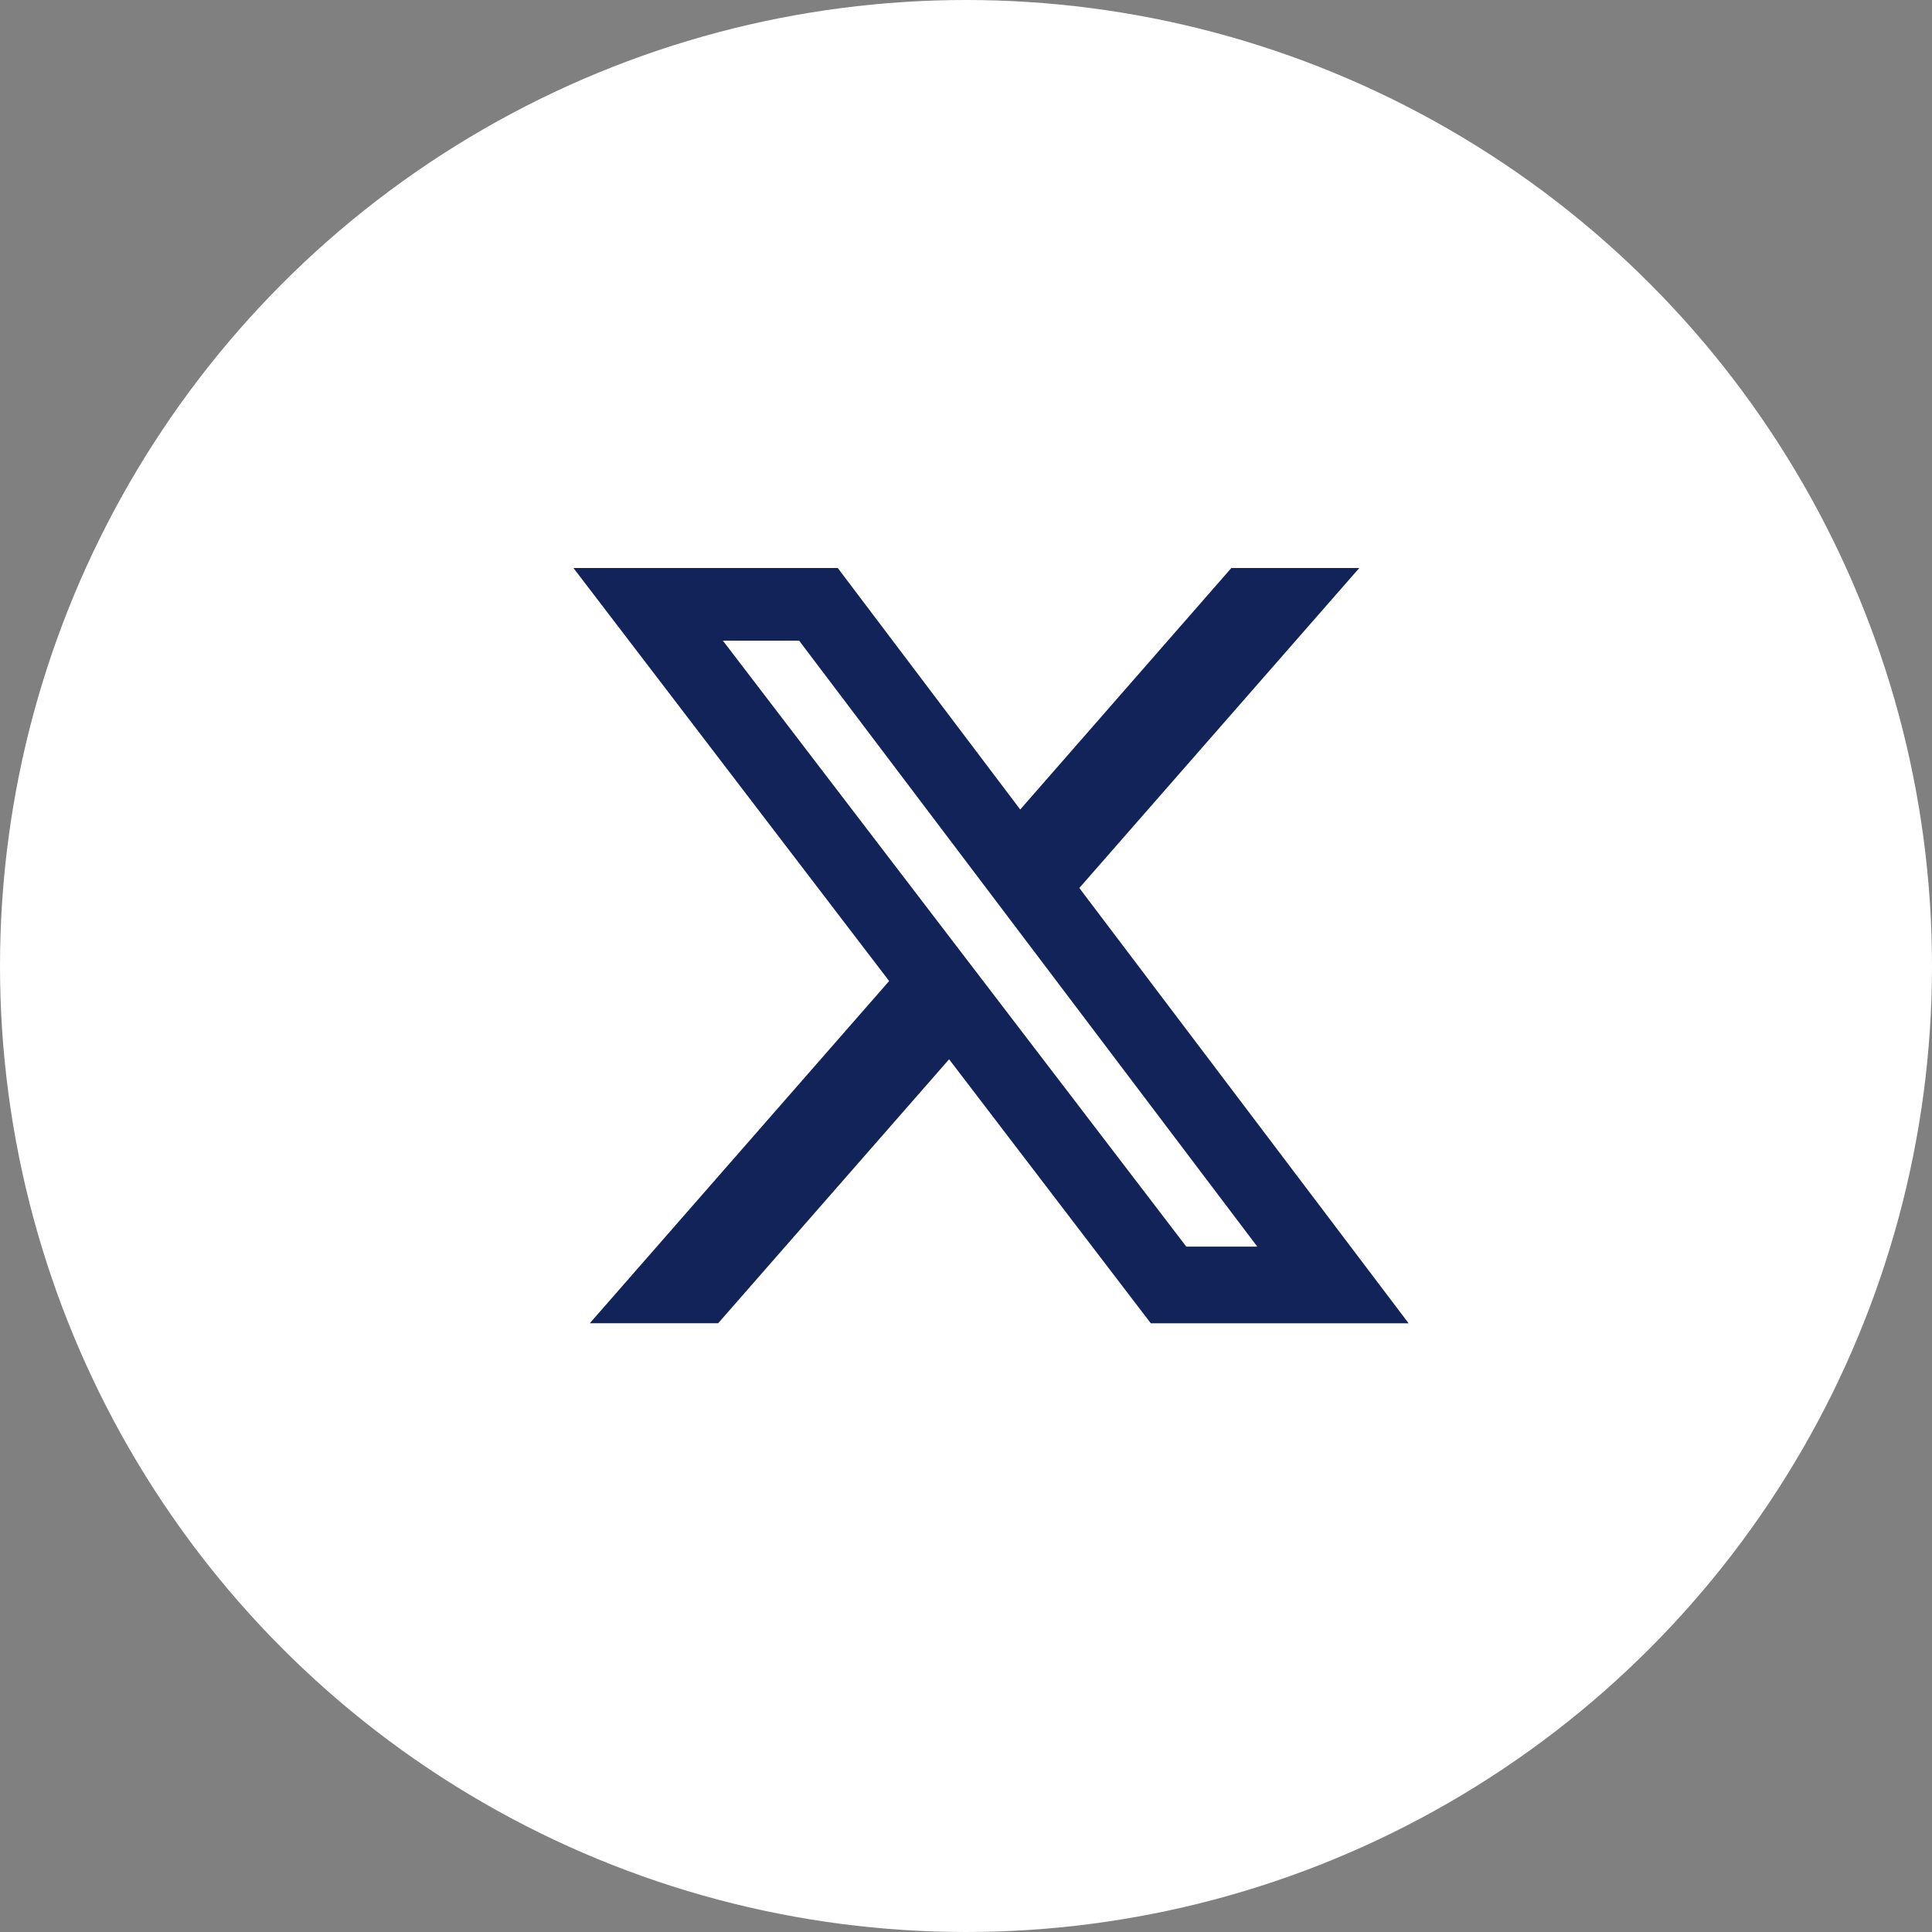
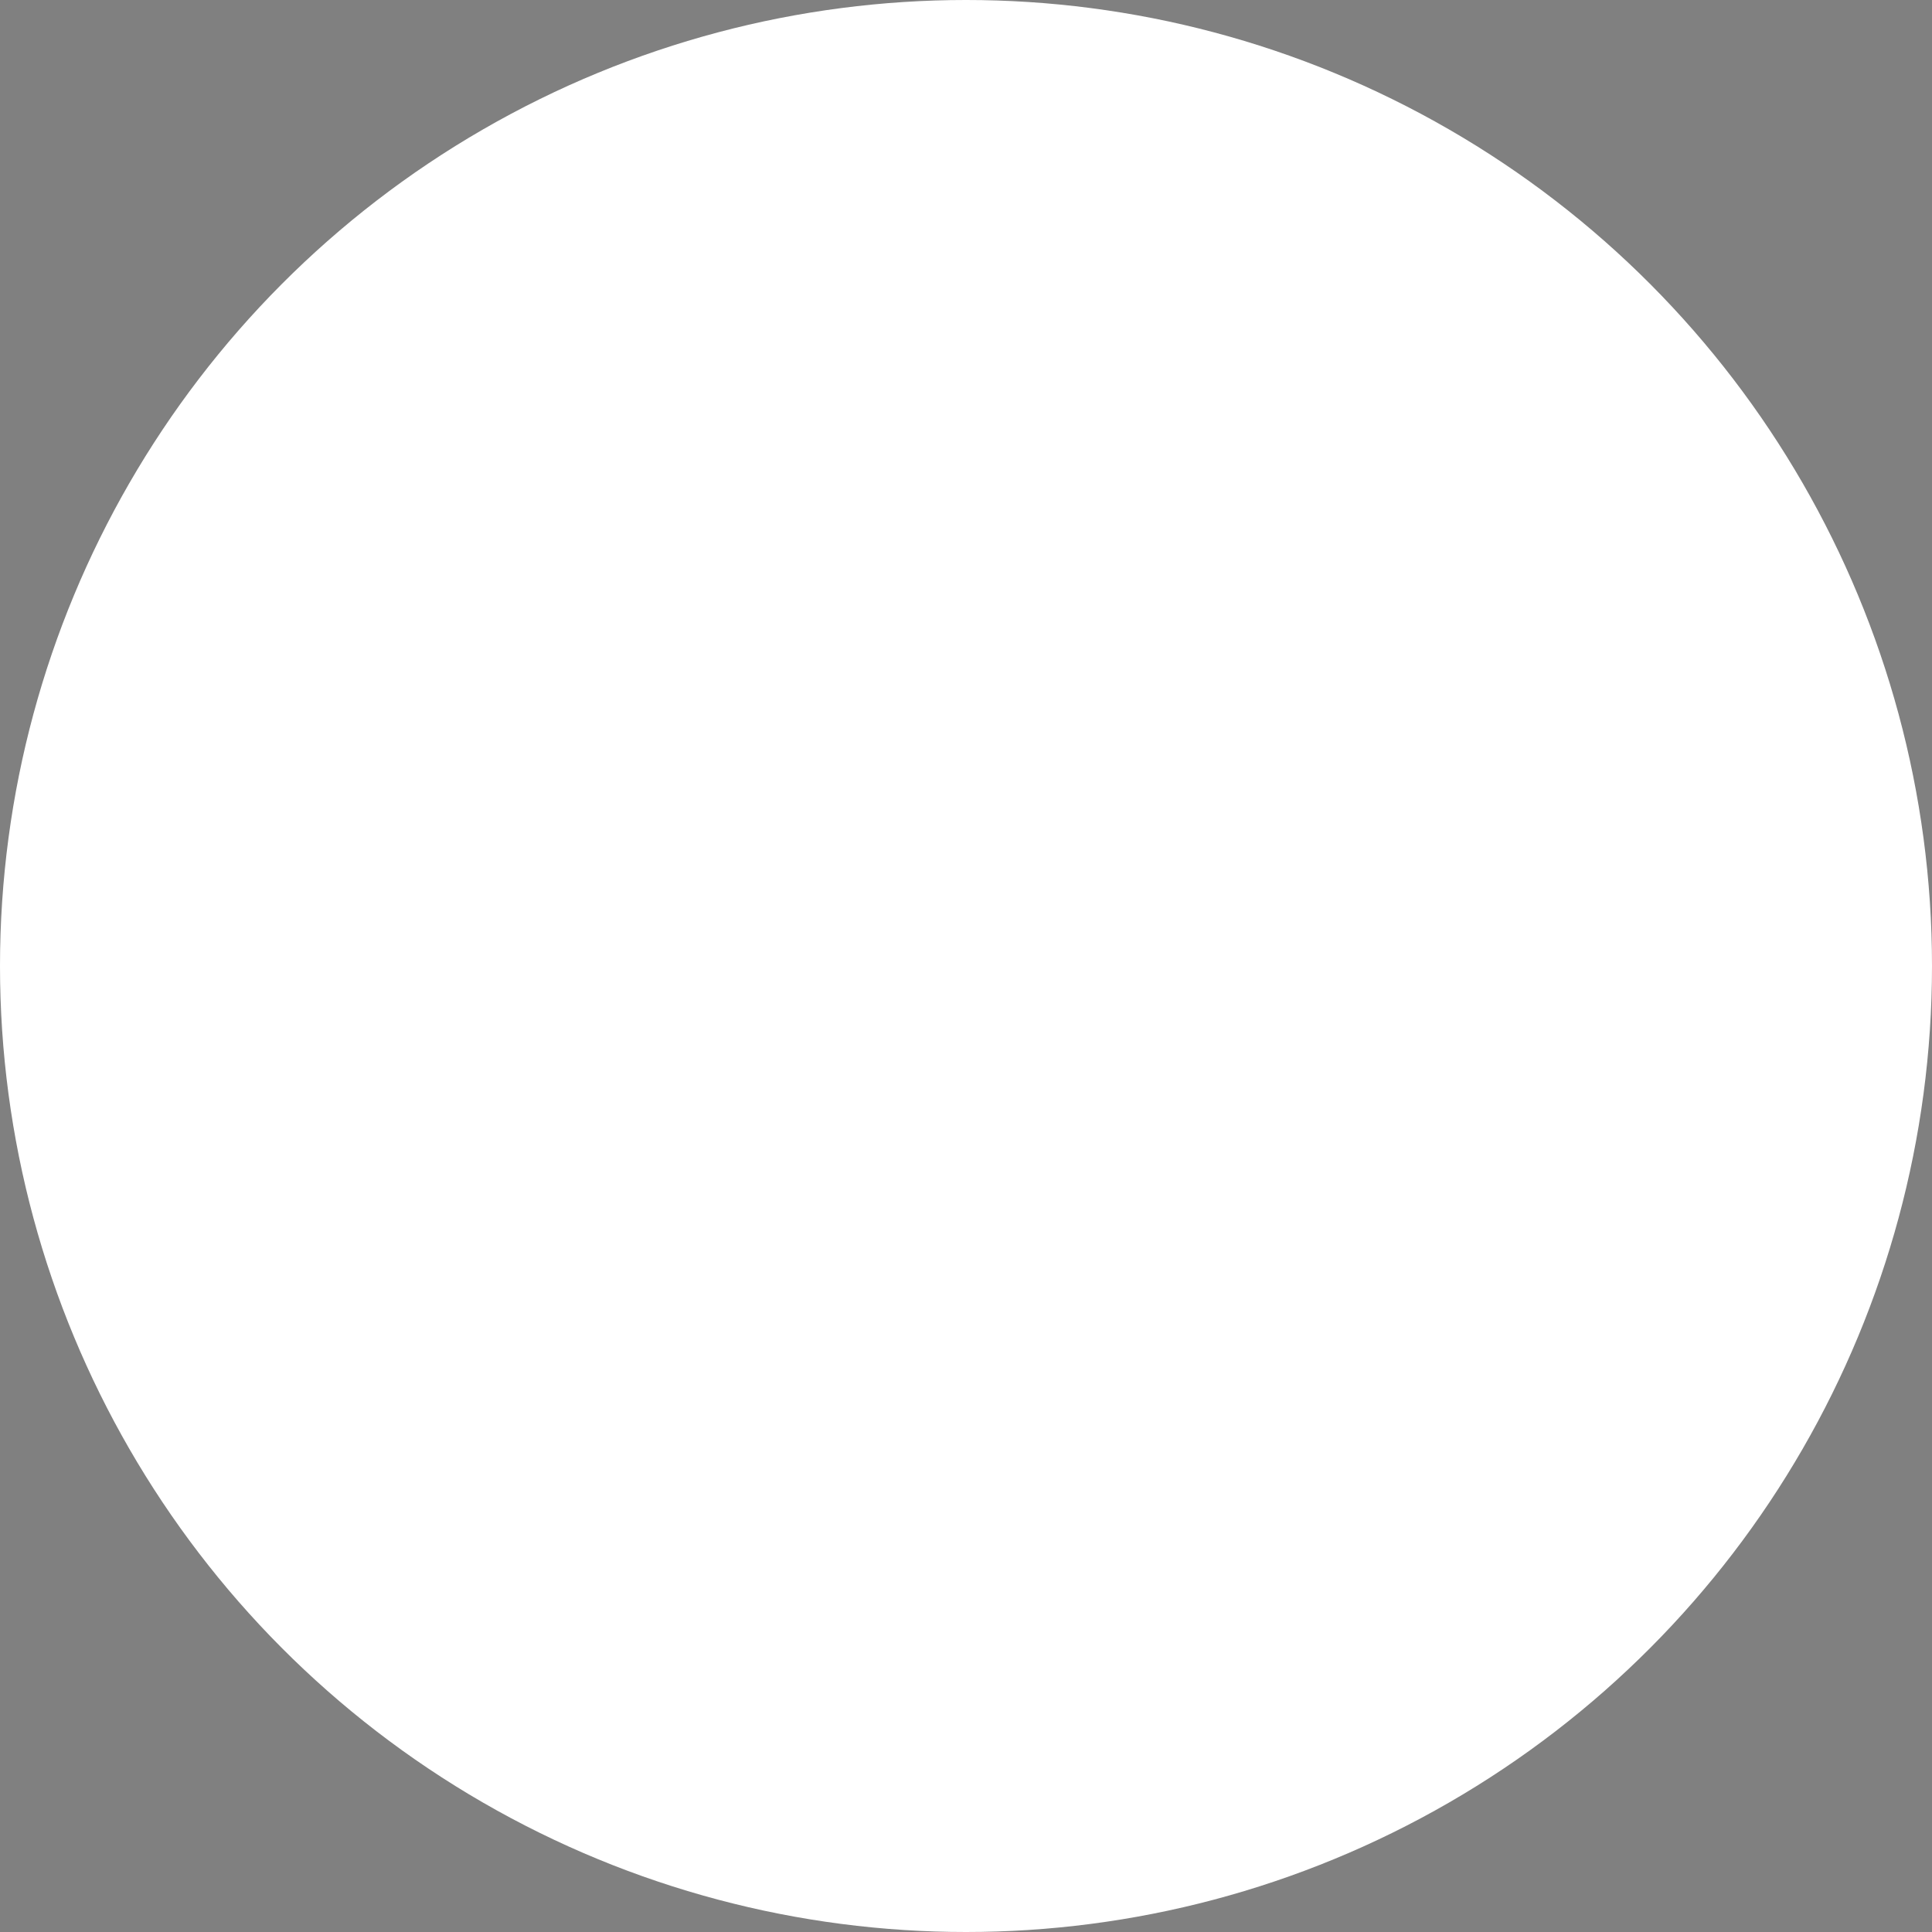
<svg xmlns="http://www.w3.org/2000/svg" width="32" height="32" viewBox="0 0 32 32">
  <rect x="0" y="0" width="32" height="32" fill="#808080" stroke="none" />
  <g id="ico_social_x" transform="translate(-1596.576 -20)">
    <circle id="Ellipse_27" data-name="Ellipse 27" cx="16" cy="16" r="16" transform="translate(1596.576 20)" fill="#fff" />
-     <path id="Icon_fa-brands-x-twitter" data-name="Icon fa-brands-x-twitter" d="M12.781,3.375H14.9l-4.637,5.3,5.454,7.21h-4.27L8.106,11.512,4.281,15.884H2.155l4.958-5.668L1.884,3.375H6.262l3.022,4Zm-.746,11.24h1.176L5.622,4.578H4.359Z" transform="translate(1604.19 26.033)" fill="#112358" />
  </g>
</svg>